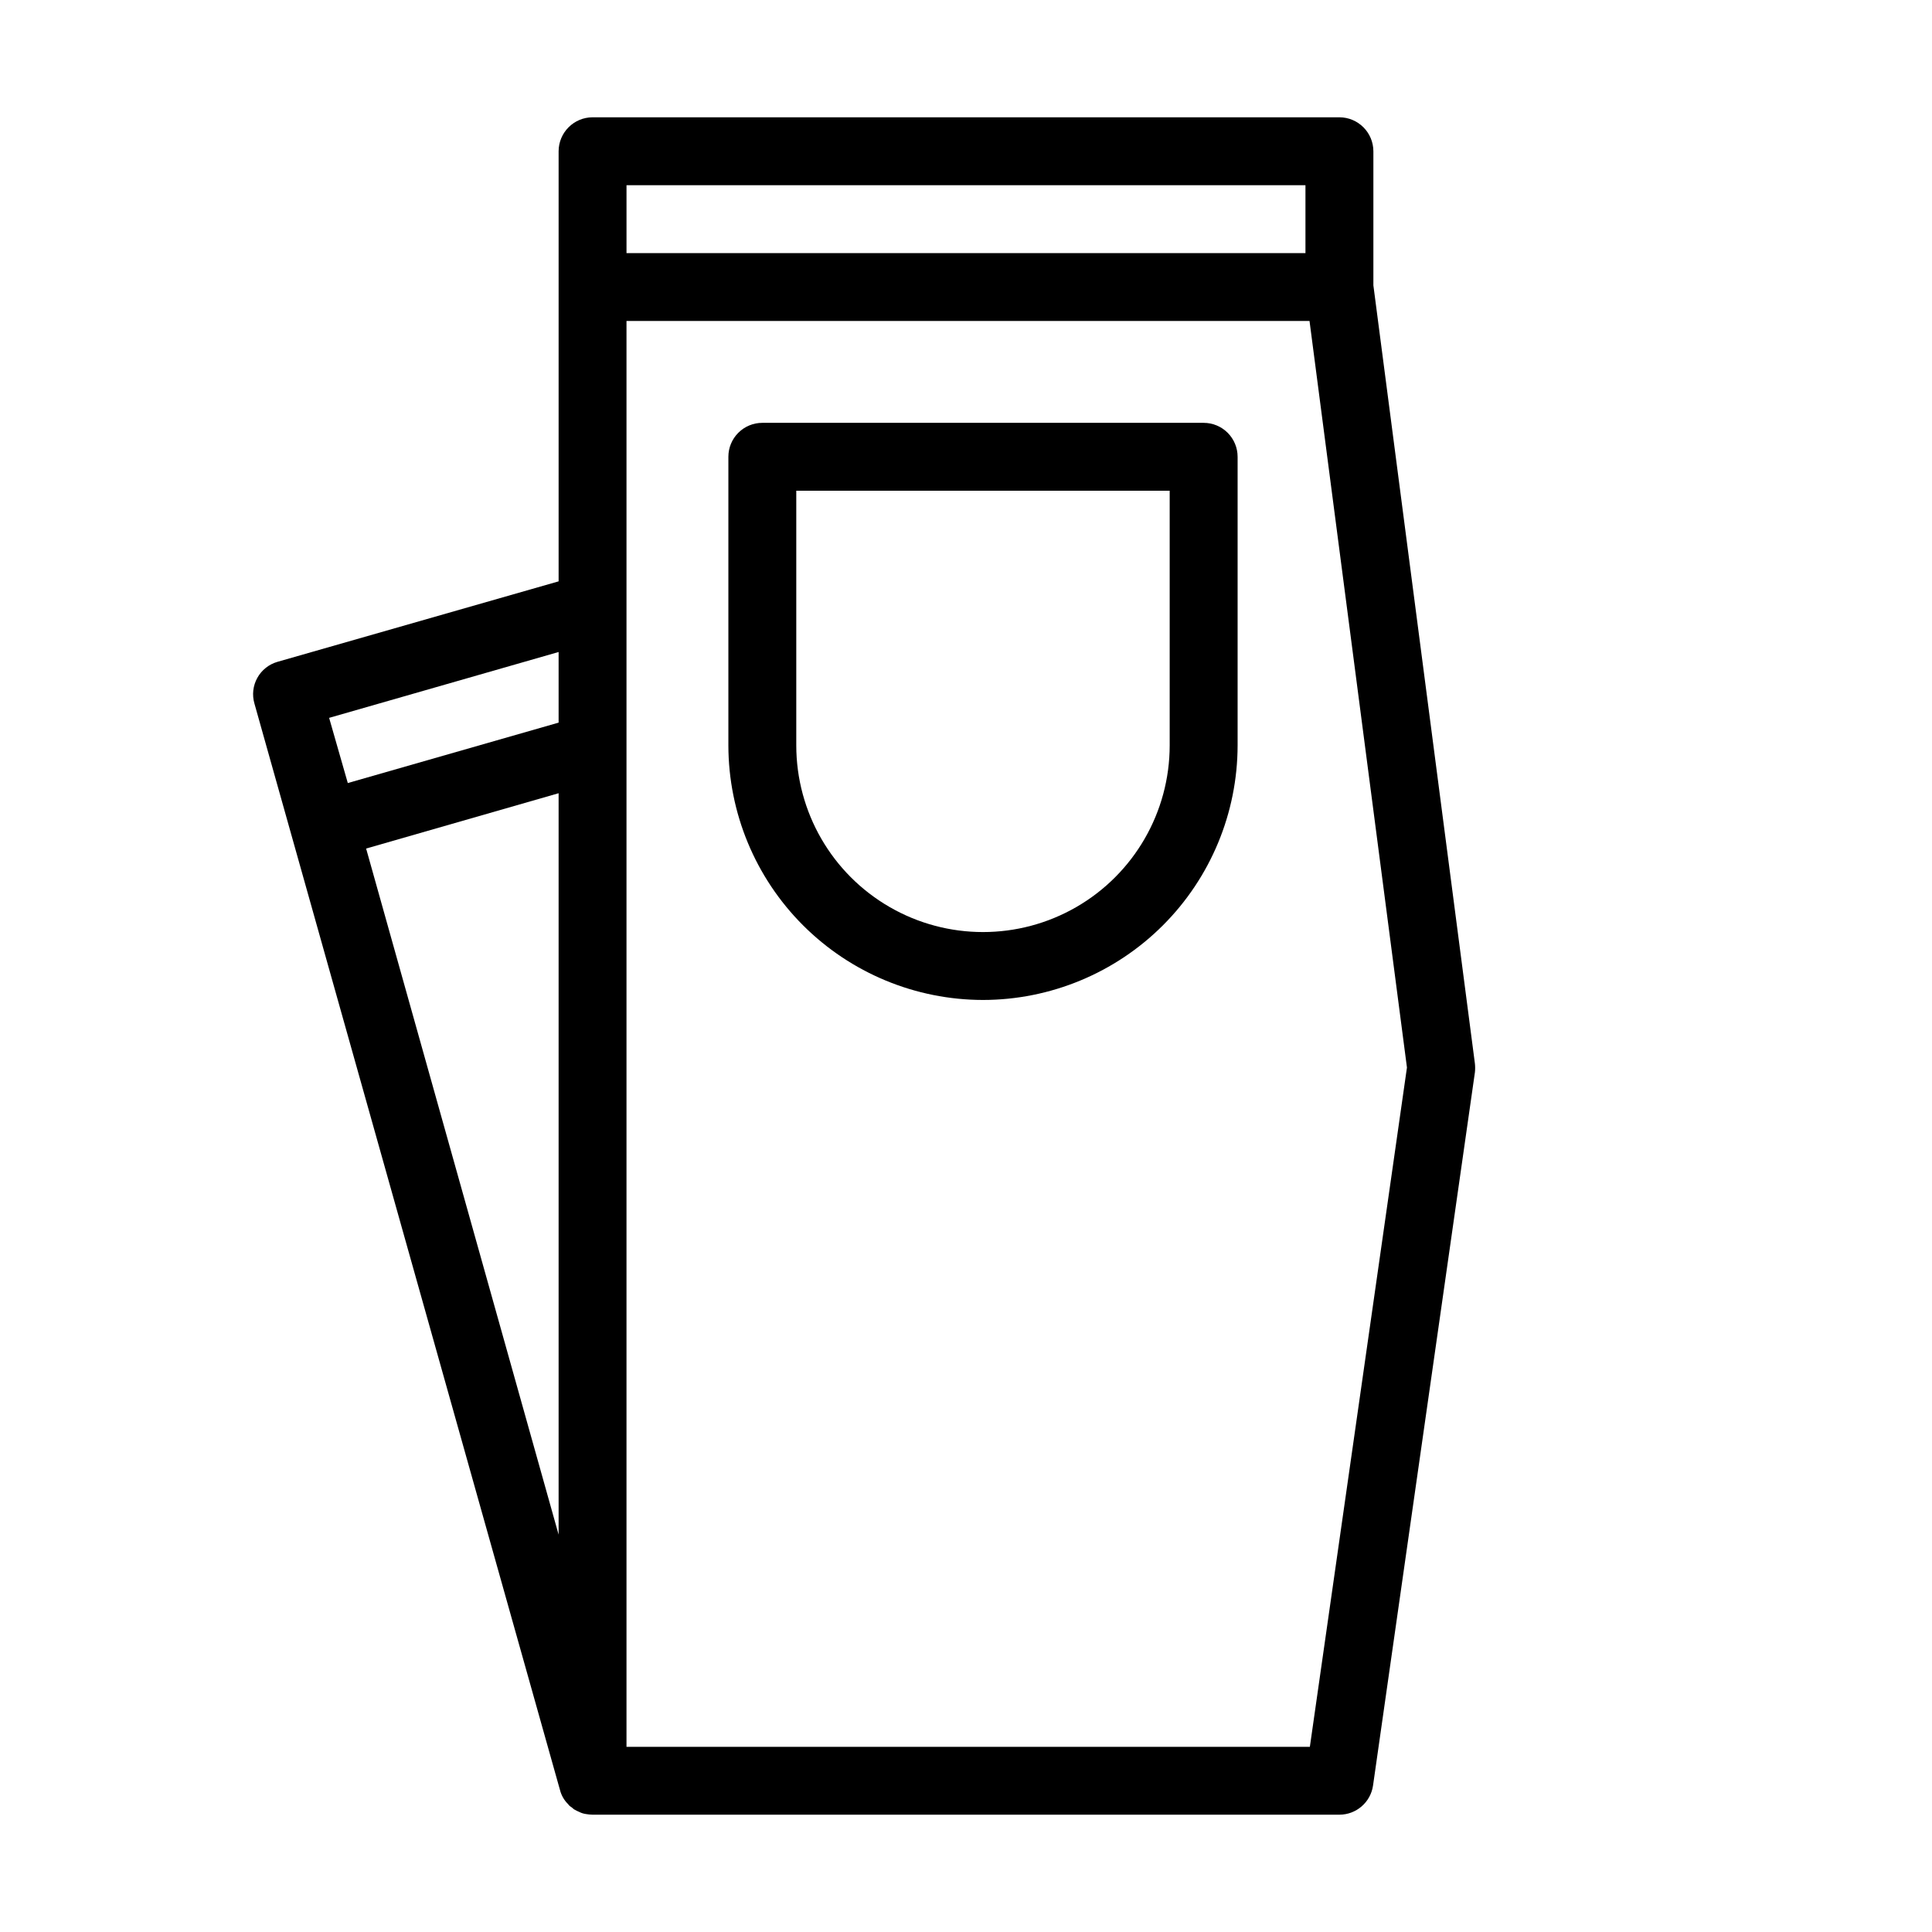
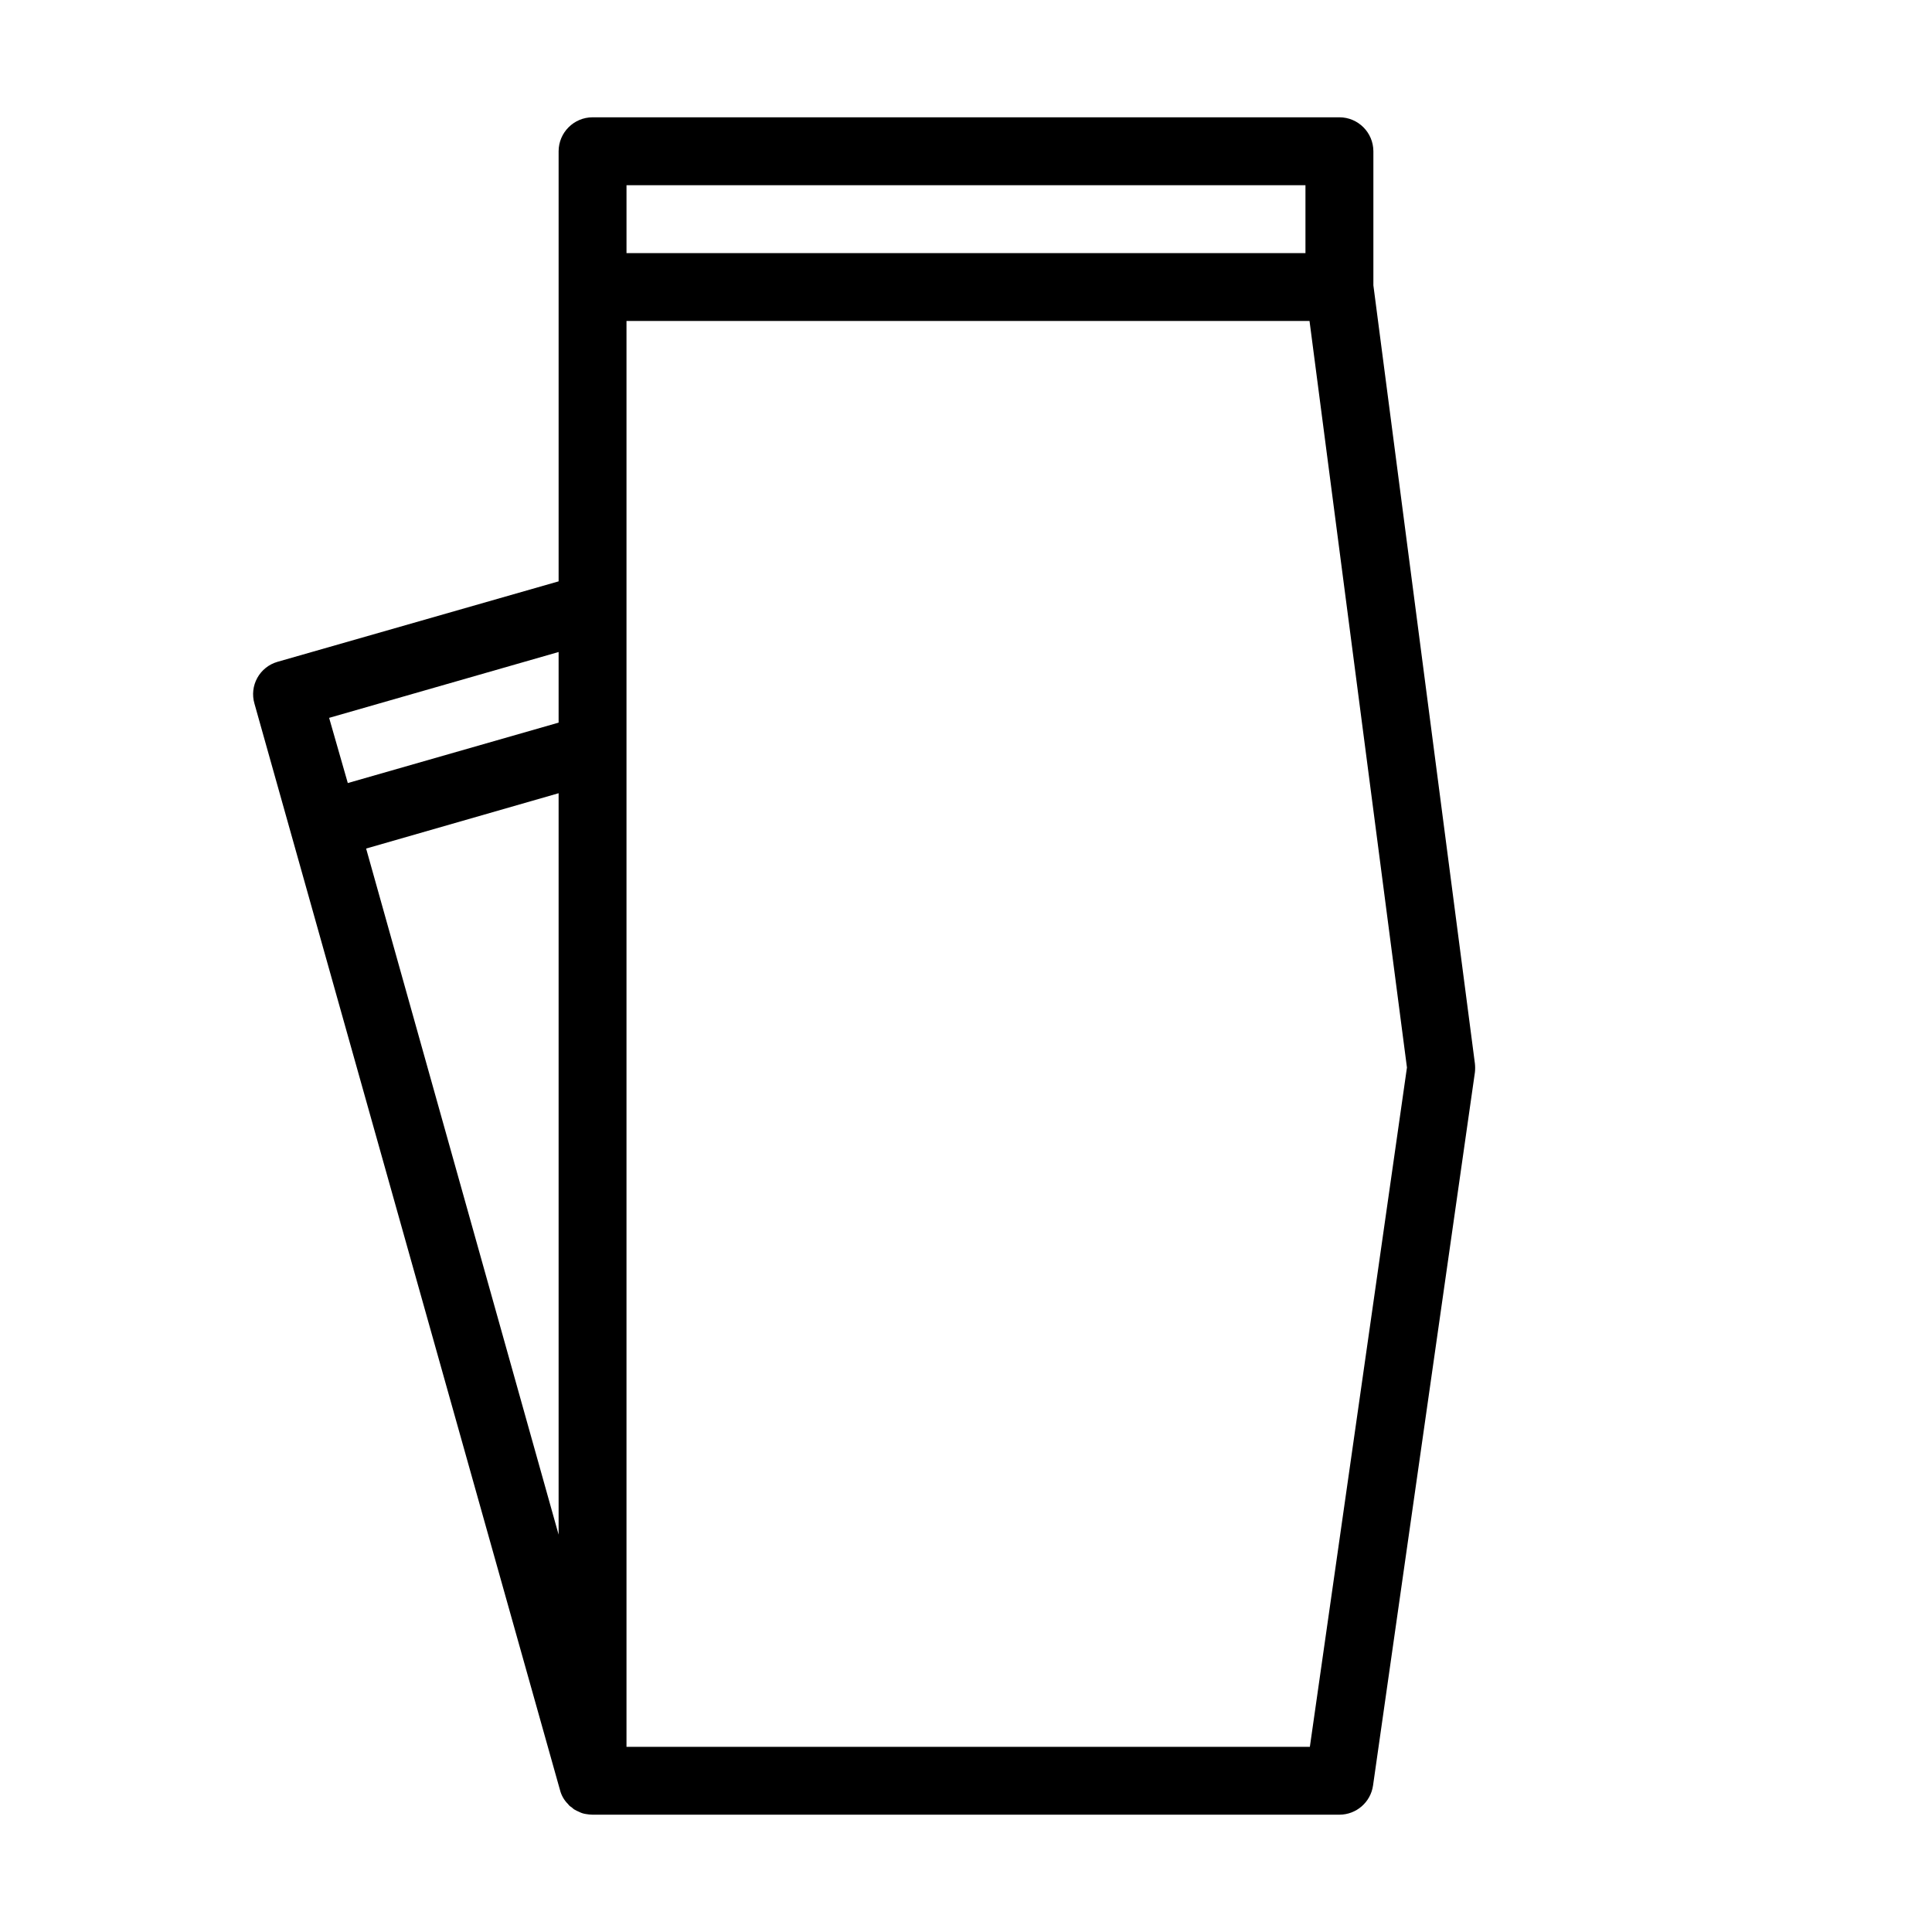
<svg xmlns="http://www.w3.org/2000/svg" fill="#000000" width="800px" height="800px" version="1.1" viewBox="144 144 512 512">
  <g>
    <path d="m507.96 219.62v-35.535c-0.016-4.965-4.035-8.984-8.996-9h-197.93c-4.961 0.016-8.98 4.035-8.996 9v113.98l-74.492 21.324c-2.281 0.648-4.211 2.184-5.359 4.262-1.148 2.074-1.422 4.523-0.758 6.801l80.789 287.26 0.18 0.629c0.352 1.438 1.102 2.746 2.16 3.781 0.23 0.336 0.539 0.613 0.898 0.809 0.18 0.18 0.449 0.359 0.629 0.539h0.004c0.461 0.277 0.941 0.516 1.438 0.719 0.535 0.277 1.113 0.457 1.711 0.543 0.594 0.109 1.195 0.168 1.797 0.18h197.93c4.481-0.008 8.273-3.305 8.906-7.738l26.988-188.93h0.004c0.09-0.805 0.09-1.621 0-2.426zm-197.93-26.539h179.93v17.992h-179.93zm-78.809 141.16 60.816-17.453v18.715l-55.867 16.012zm60.816 19.973v196.48l-51.012-181.82zm199.09 252.71h-181.1v-377.86h181.01l25.82 197.84z" />
-     <path d="m404.5 409c-17.887-0.02-35.039-7.137-47.688-19.785-12.652-12.648-19.766-29.801-19.785-47.691v-76.469c0-2.387 0.945-4.676 2.633-6.363s3.977-2.637 6.363-2.633h116.96c2.383-0.004 4.672 0.945 6.359 2.633s2.637 3.977 2.637 6.363v76.473-0.004c-0.02 17.891-7.137 35.043-19.785 47.691-12.648 12.648-29.801 19.766-47.691 19.785zm-49.48-134.95v67.473c0 17.68 9.43 34.016 24.742 42.852 15.309 8.84 34.172 8.84 49.48 0 15.309-8.836 24.738-25.172 24.738-42.852v-67.473z" />
  </g>
</svg>